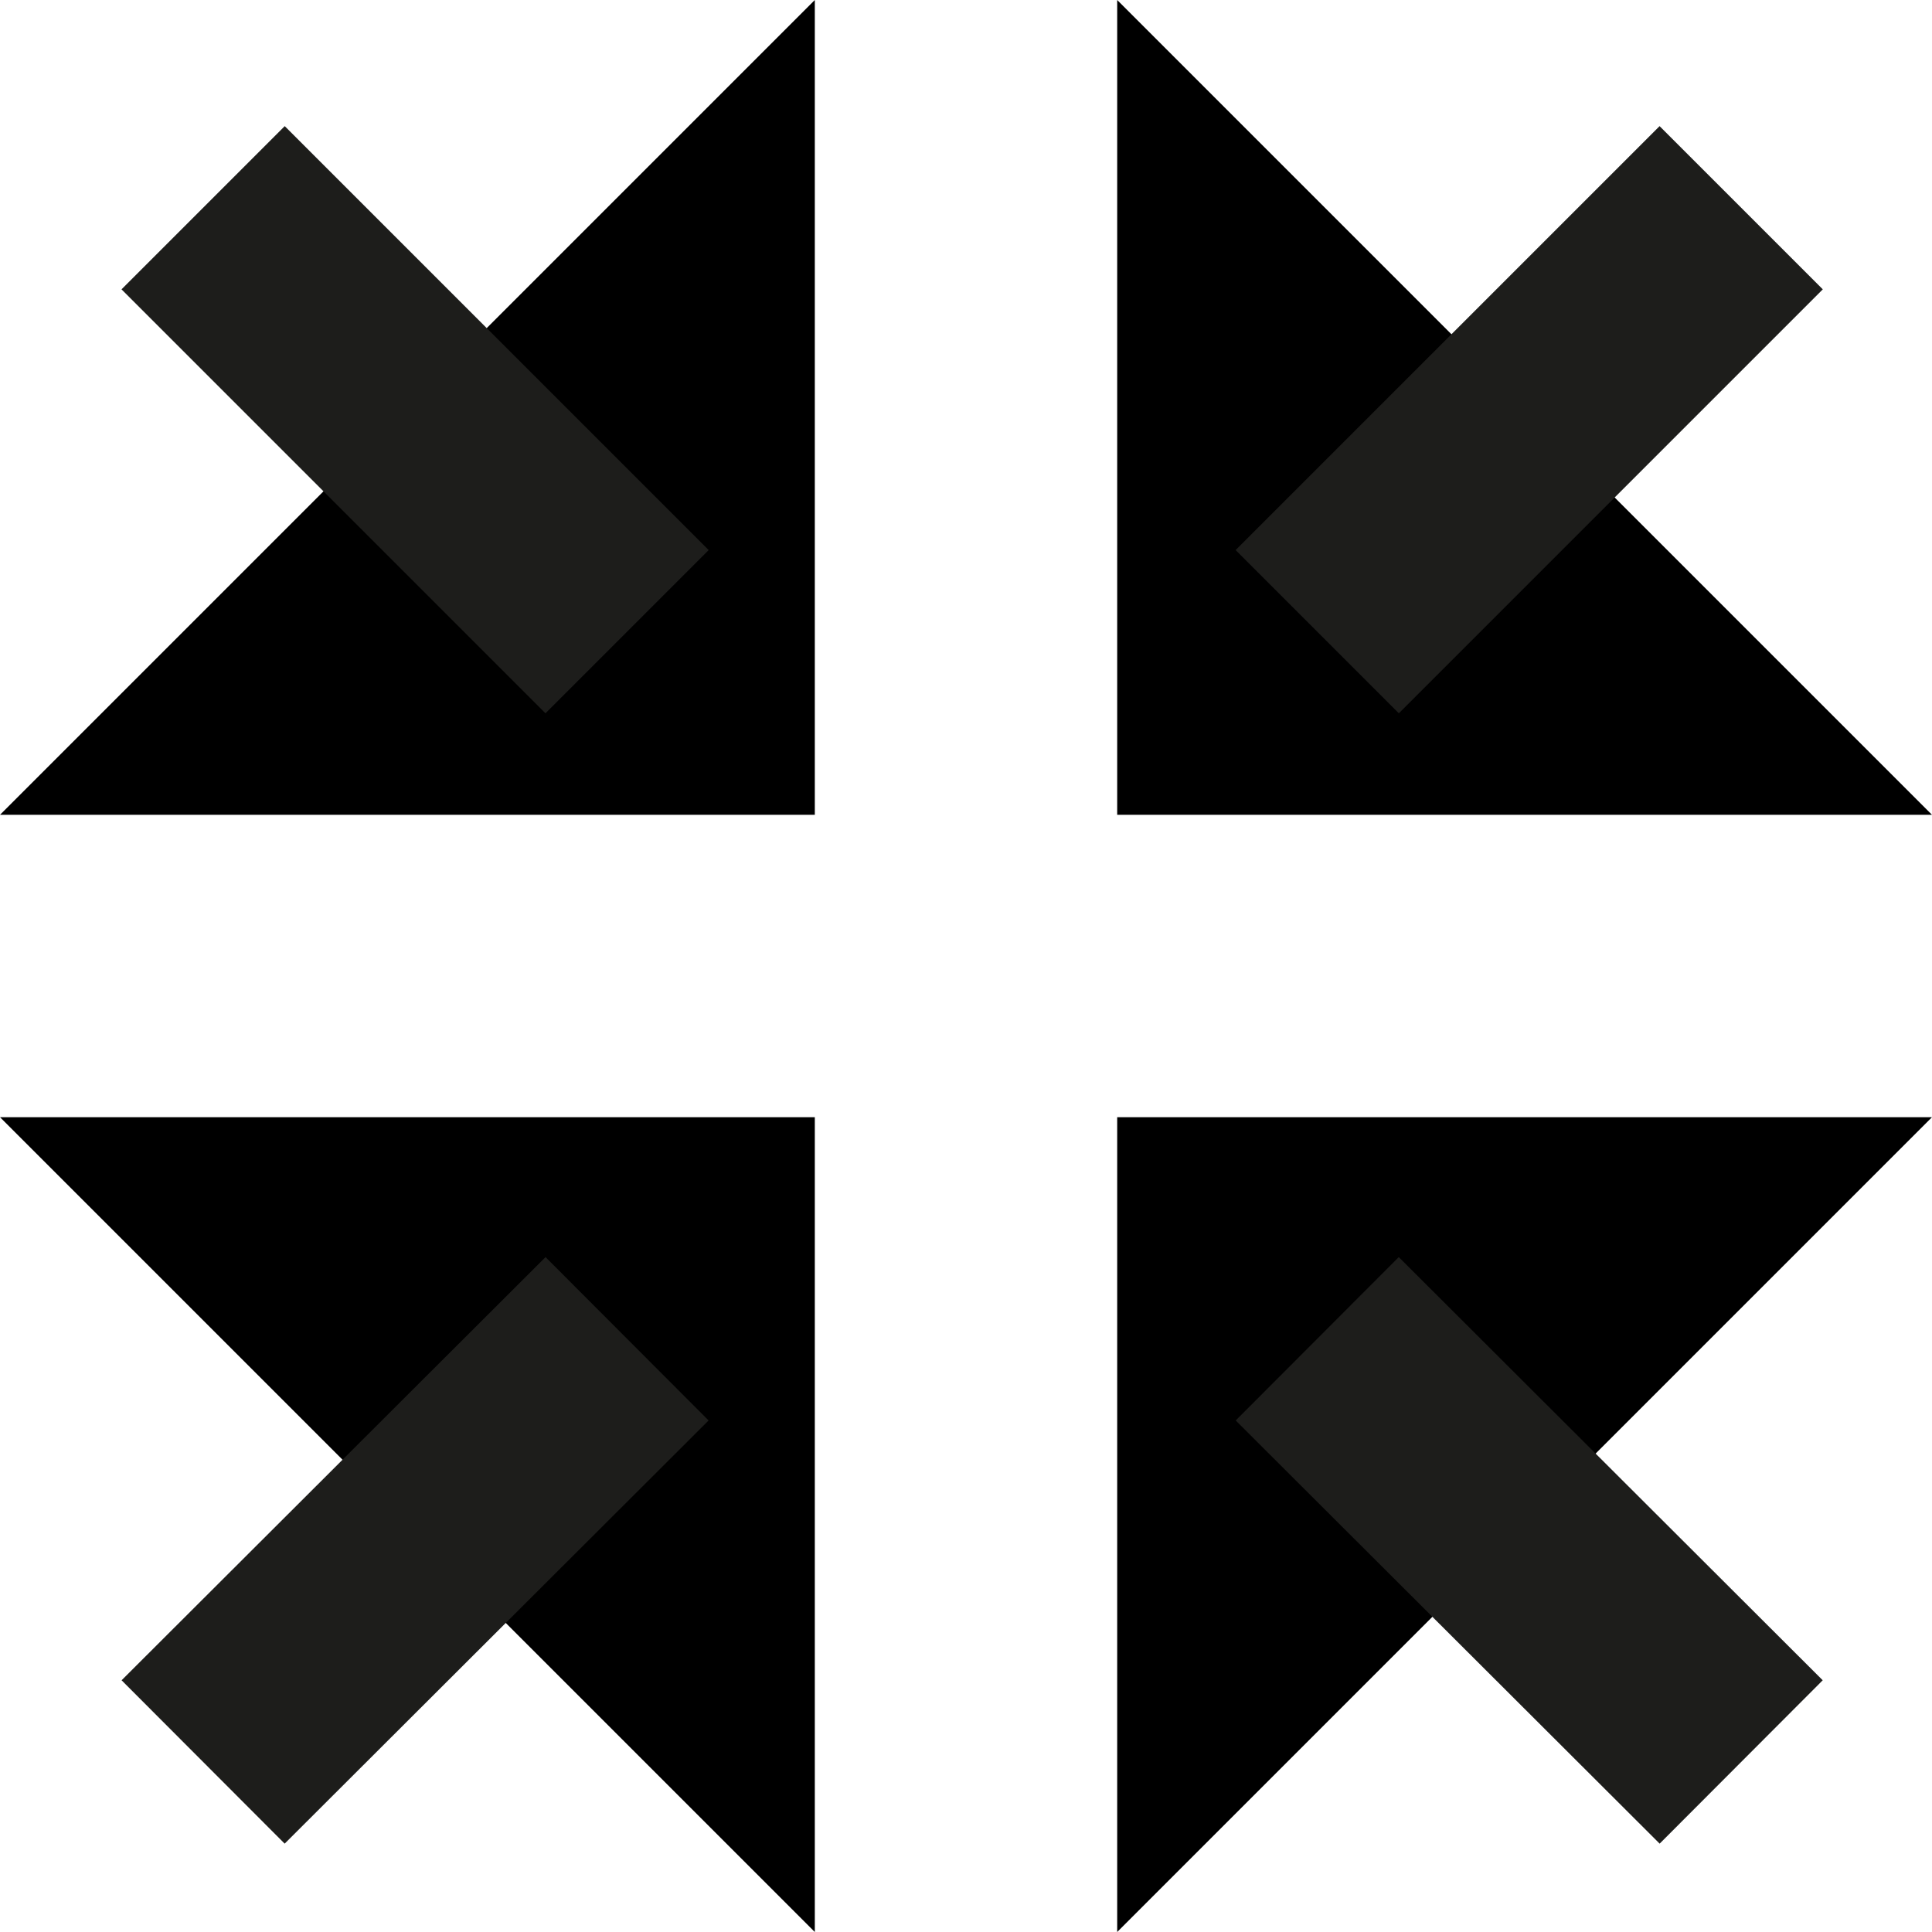
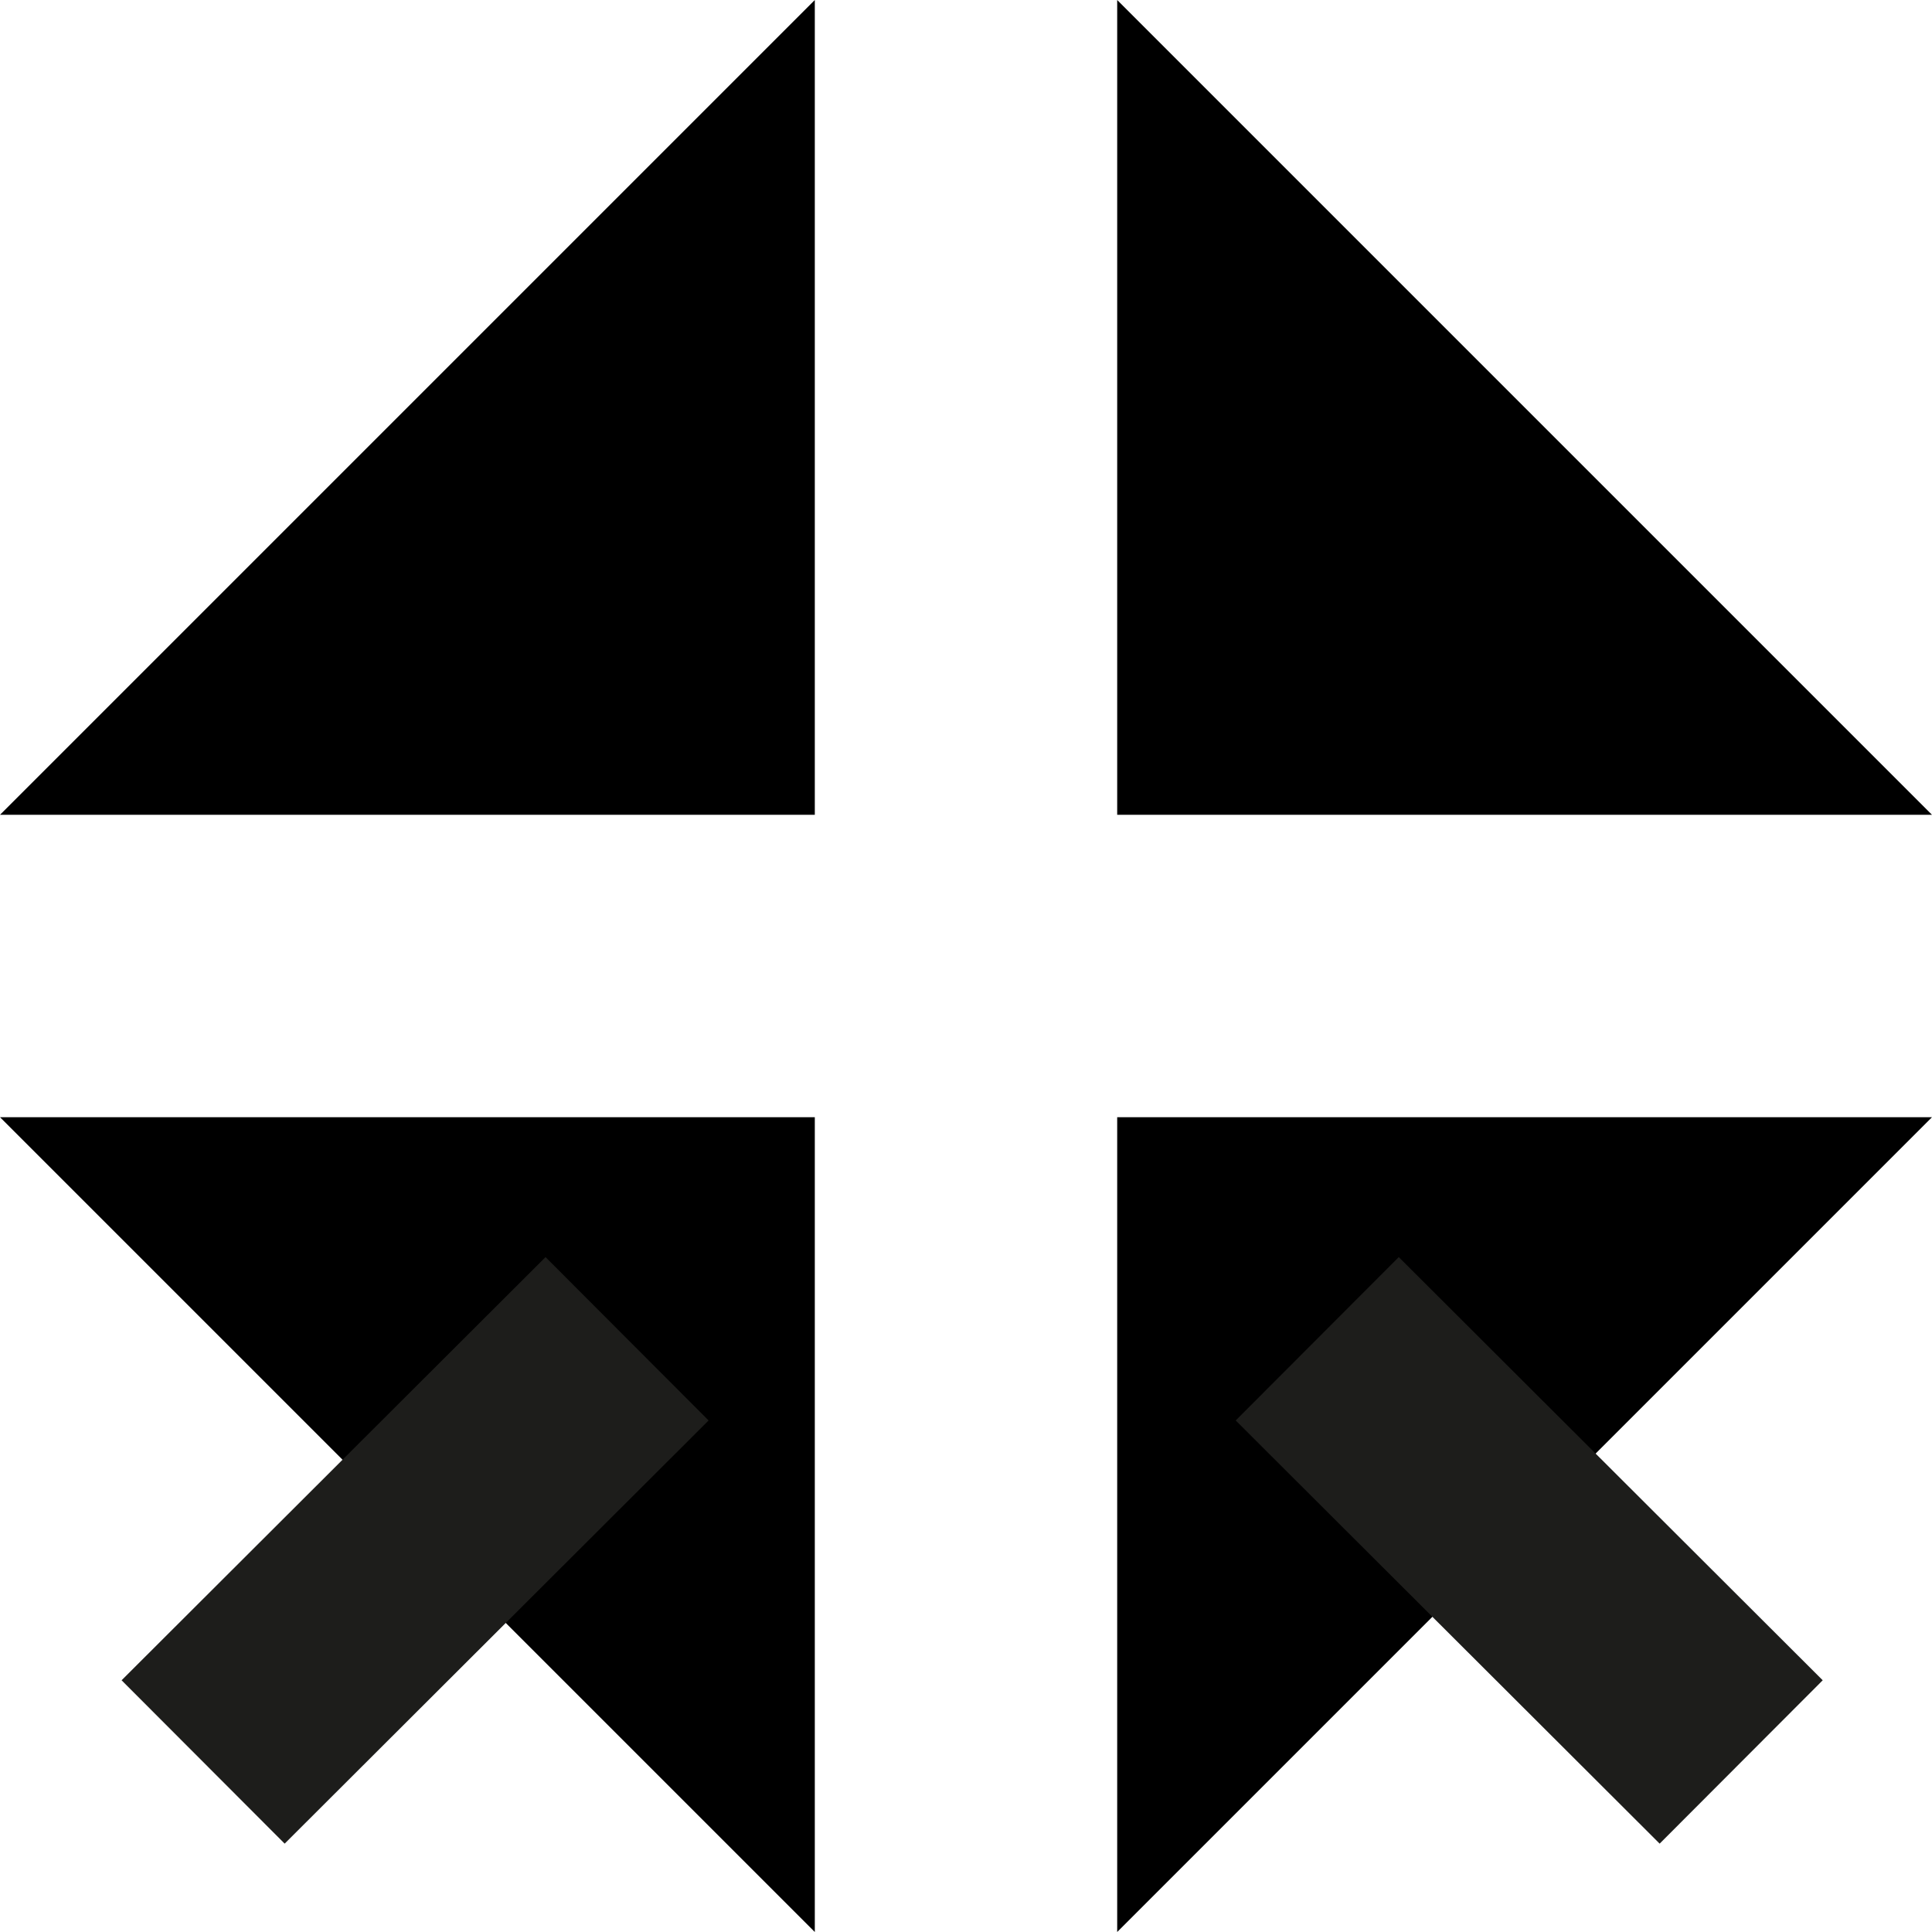
<svg xmlns="http://www.w3.org/2000/svg" viewBox="0 0 25.11 25.11">
  <defs>
    <style>.cls-1{fill:#fff;stroke:#1d1d1b;stroke-miterlimit:10;stroke-width:3px;}</style>
  </defs>
  <title>Element 5</title>
  <g id="Ebene_2" data-name="Ebene 2">
    <g id="Ebene_1-2" data-name="Ebene 1">
      <polygon points="14.52 25.11 25.11 14.52 14.52 14.52 14.52 25.11" />
      <polygon points="0 14.52 10.59 25.11 10.59 14.52 0 14.52" />
      <polygon points="10.59 0 0 10.59 10.59 10.59 10.59 0" />
      <polygon points="25.11 10.59 14.52 0 14.52 10.59 25.11 10.59" />
      <line class="cls-1" x1="22.63" y1="22.9" x2="17.12" y2="17.4" />
-       <line class="cls-1" x1="8.15" y1="8.21" x2="2.64" y2="2.7" />
-       <line class="cls-1" x1="22.63" y1="2.7" x2="17.12" y2="8.21" />
      <line class="cls-1" x1="8.15" y1="17.4" x2="2.64" y2="22.9" />
    </g>
  </g>
</svg>